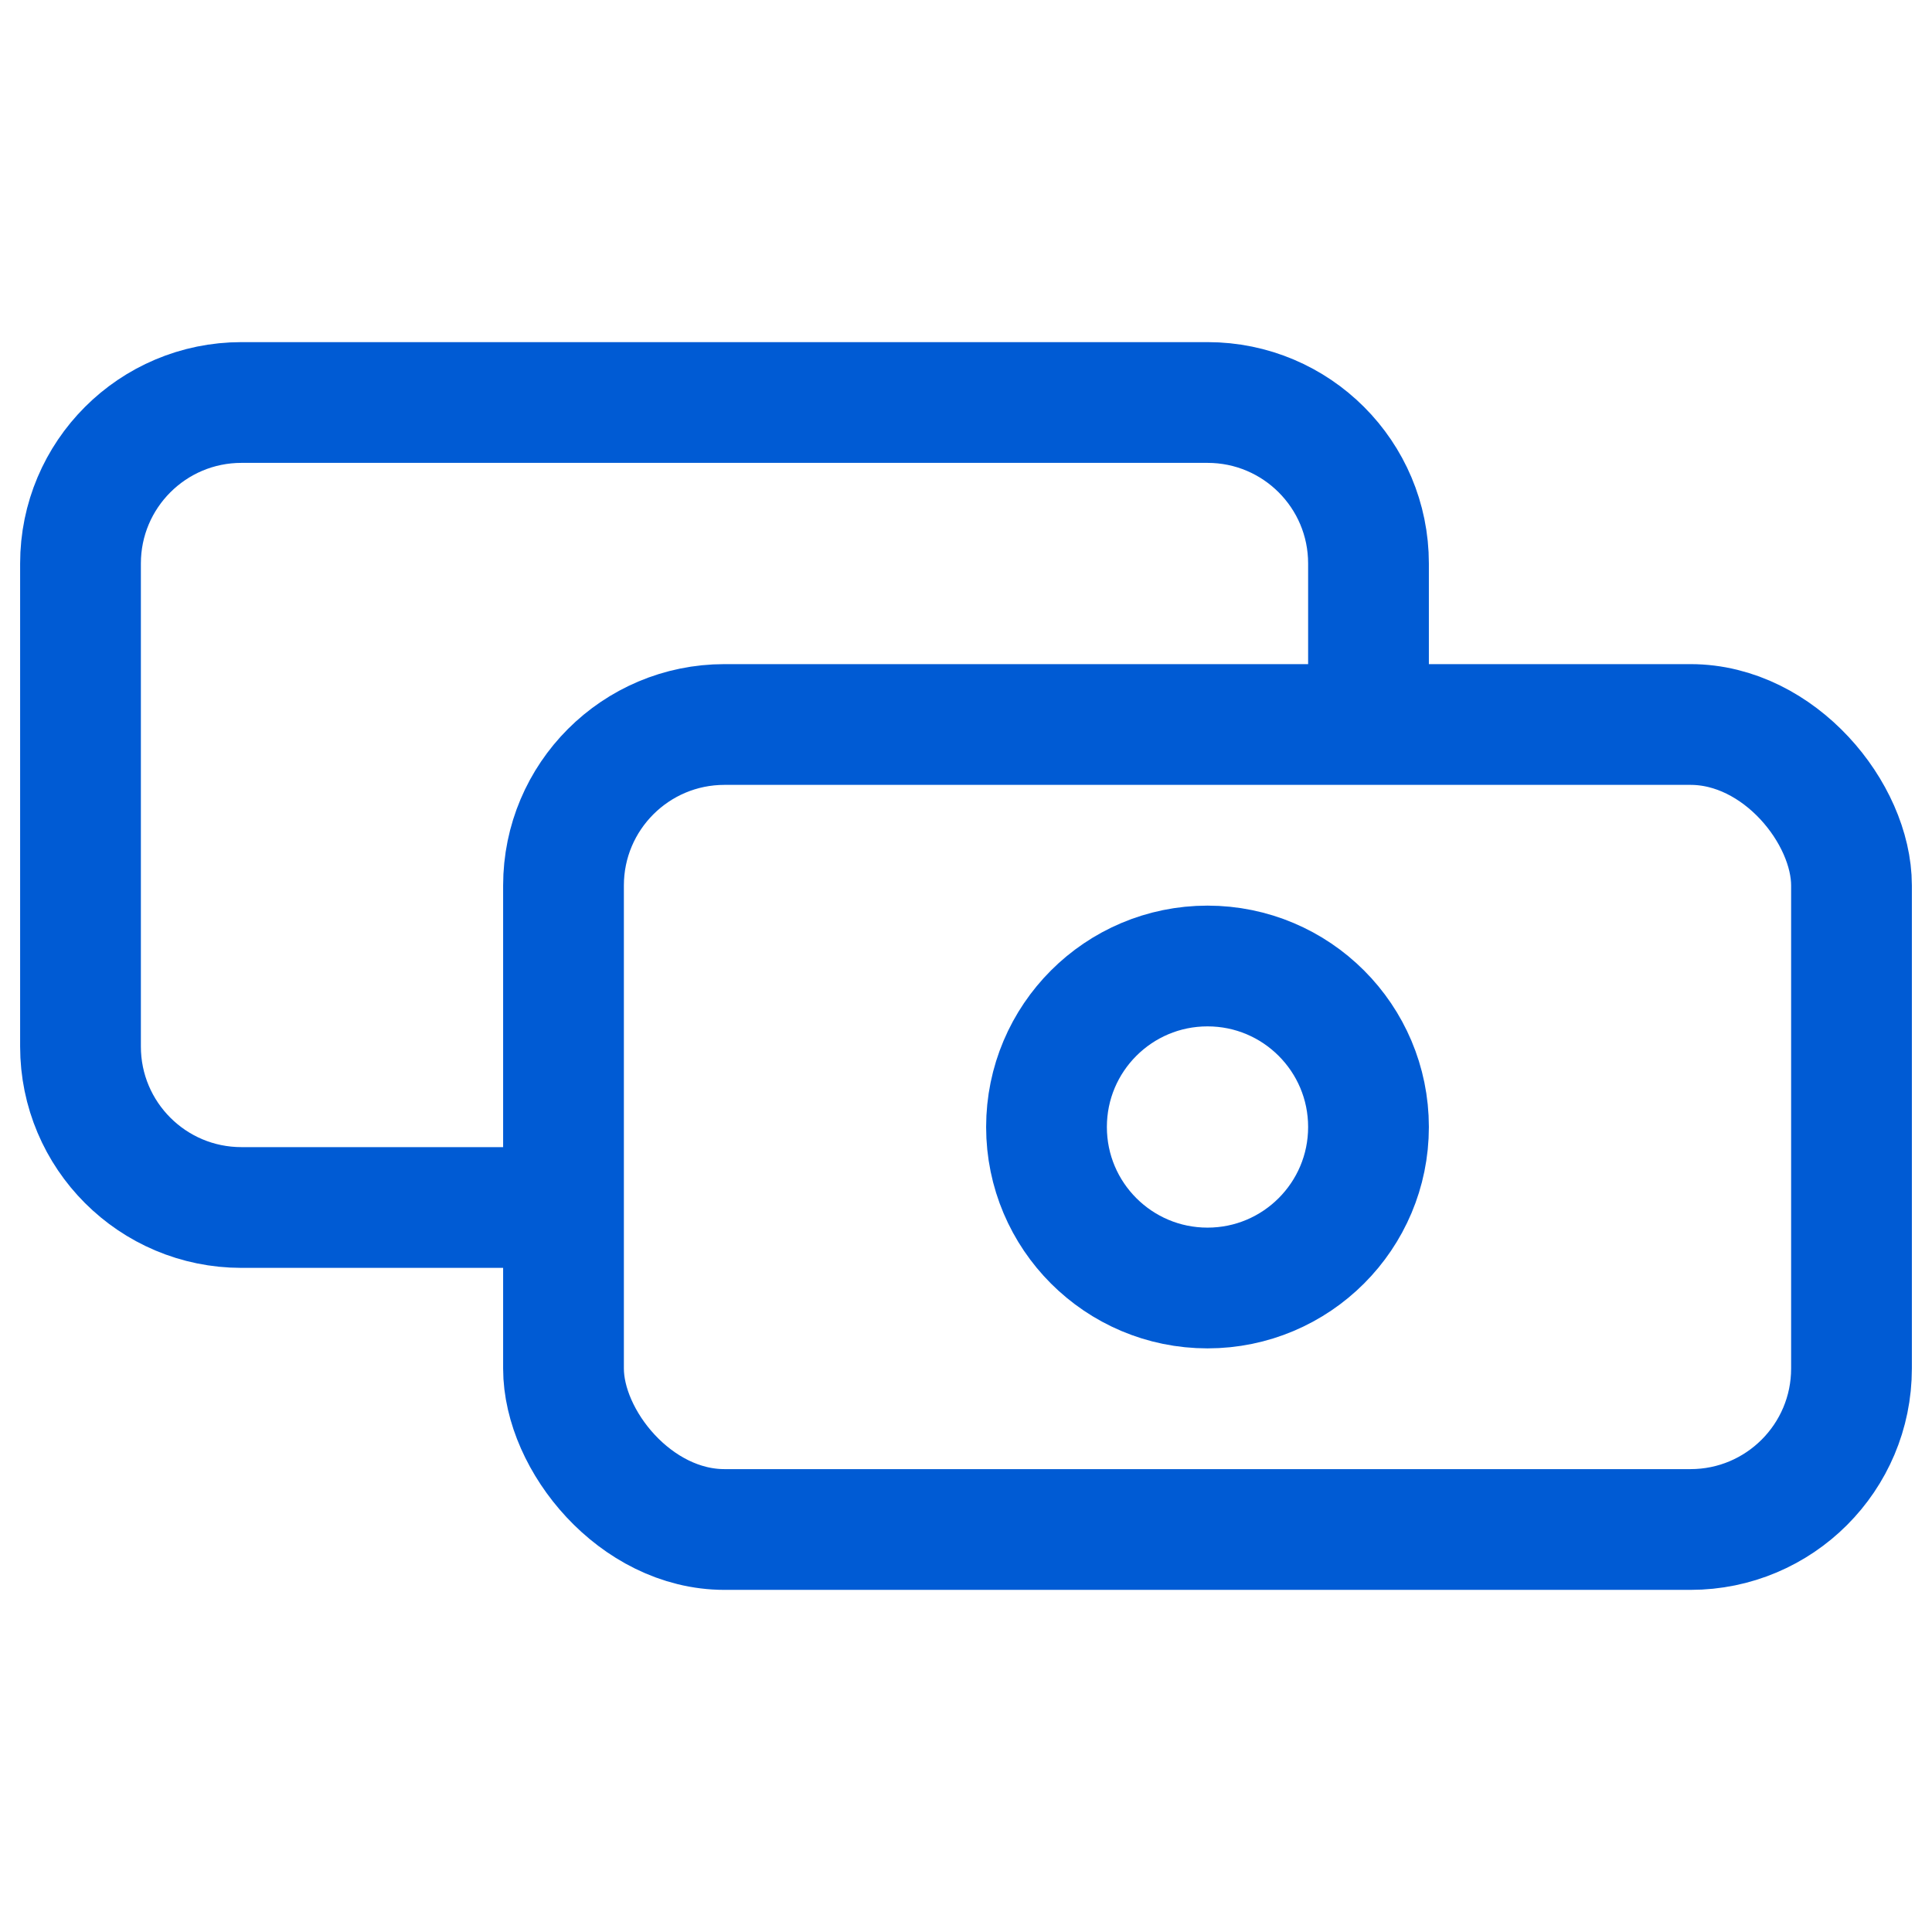
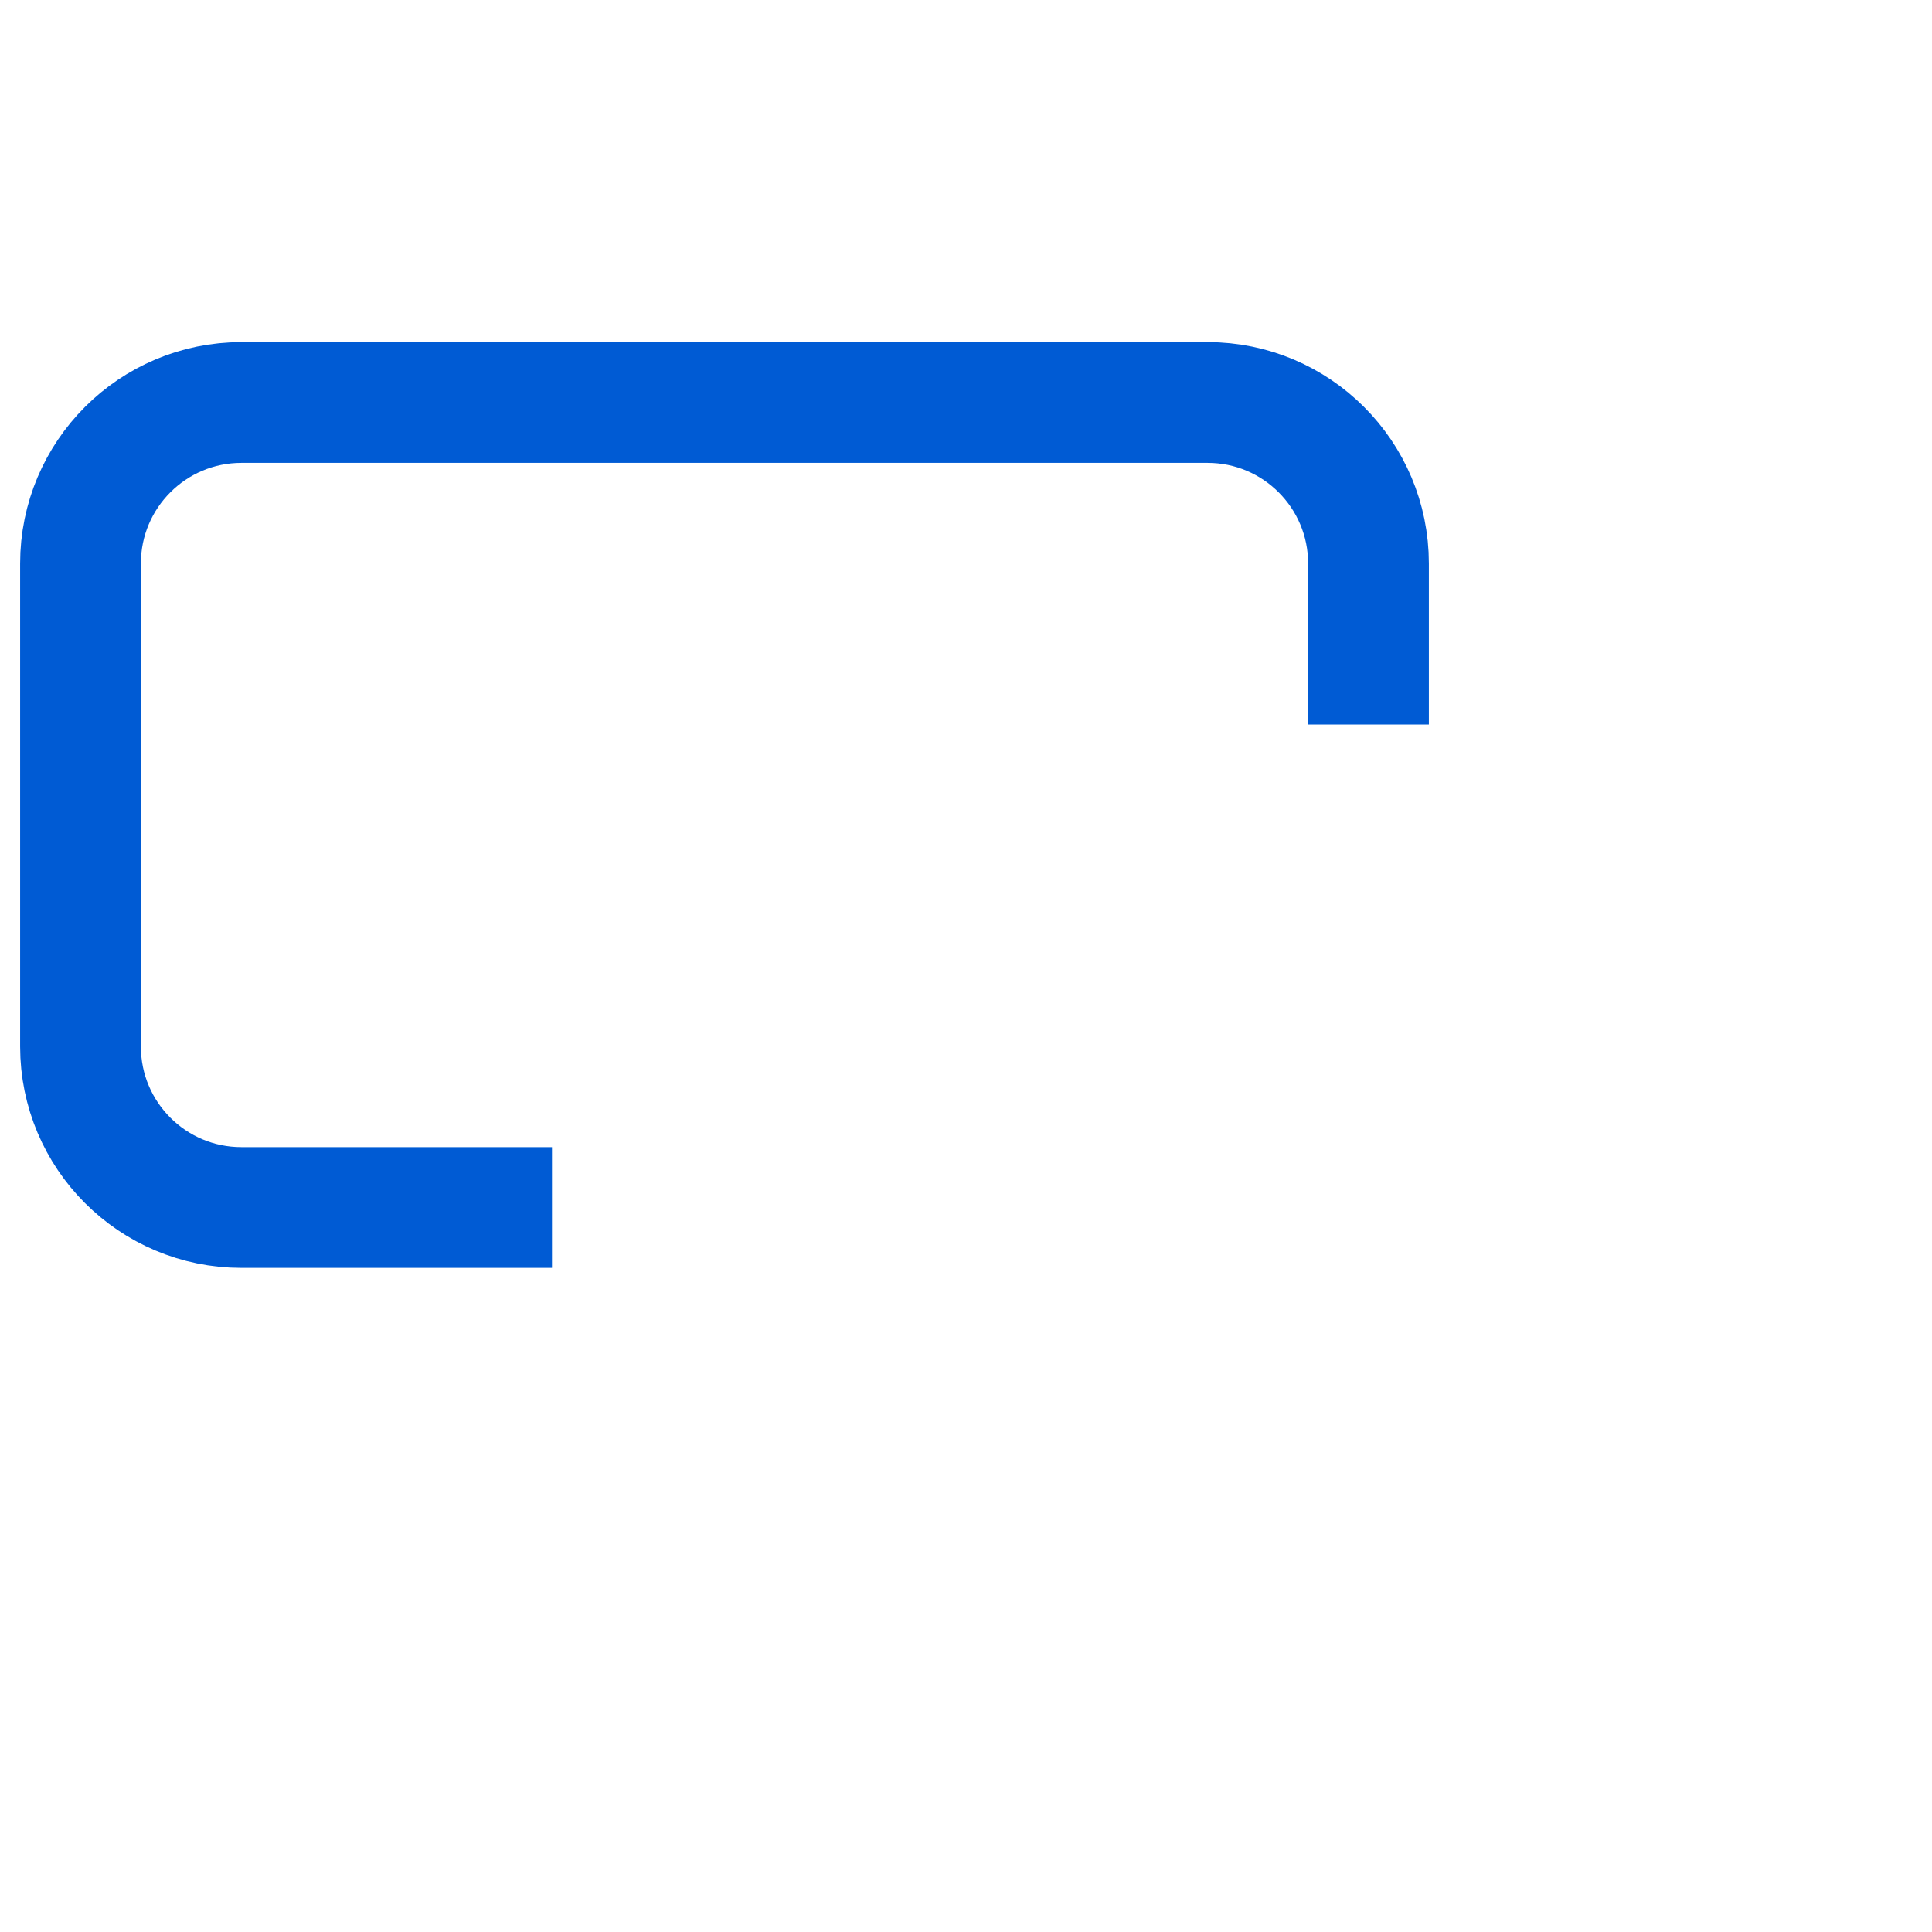
<svg xmlns="http://www.w3.org/2000/svg" width="24" height="24" viewBox="0 0 24 24" fill="none">
  <path d="M17 9V7C17 5.895 16.105 5 15 5H3C1.895 5 1 5.895 1 7V13C1 14.105 1.895 15 3 15H6.857" stroke="#005BD4" stroke-width="1.5" />
-   <rect x="7" y="9" width="16" height="10" rx="2" stroke="#005BD4" stroke-width="1.5" />
-   <circle cx="15" cy="14" r="2" stroke="#005BD4" stroke-width="1.5" />
</svg>